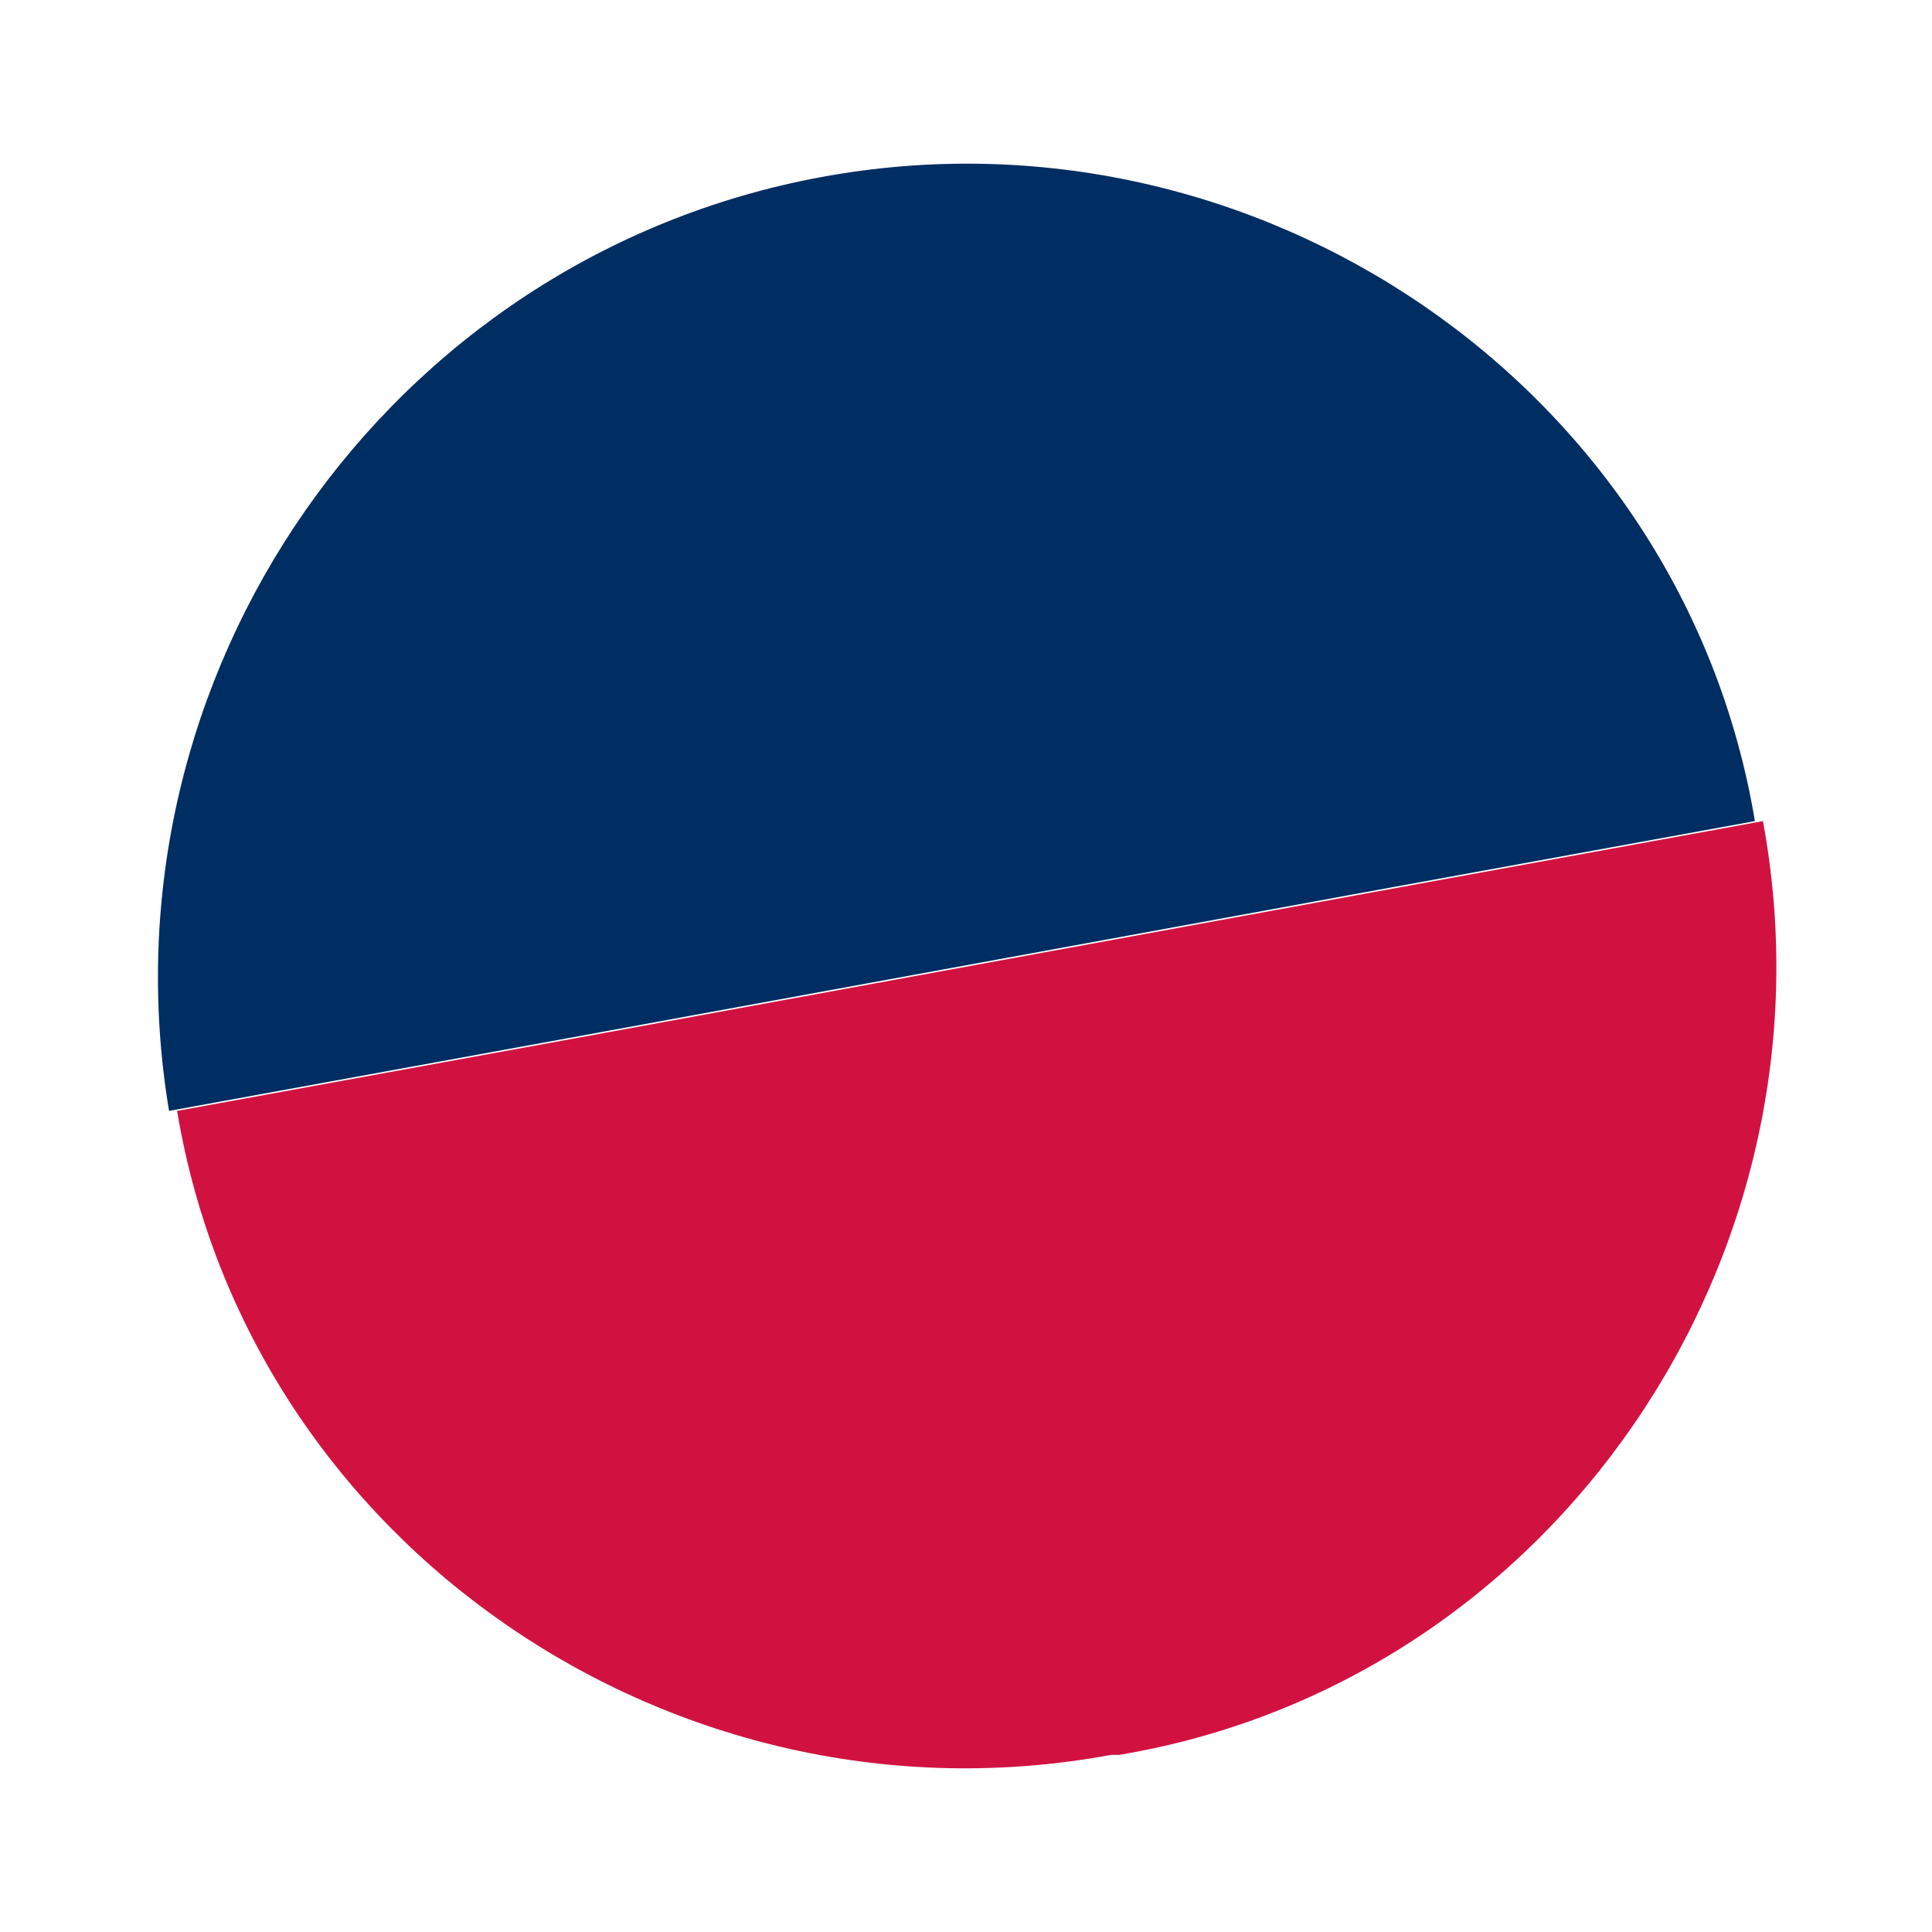
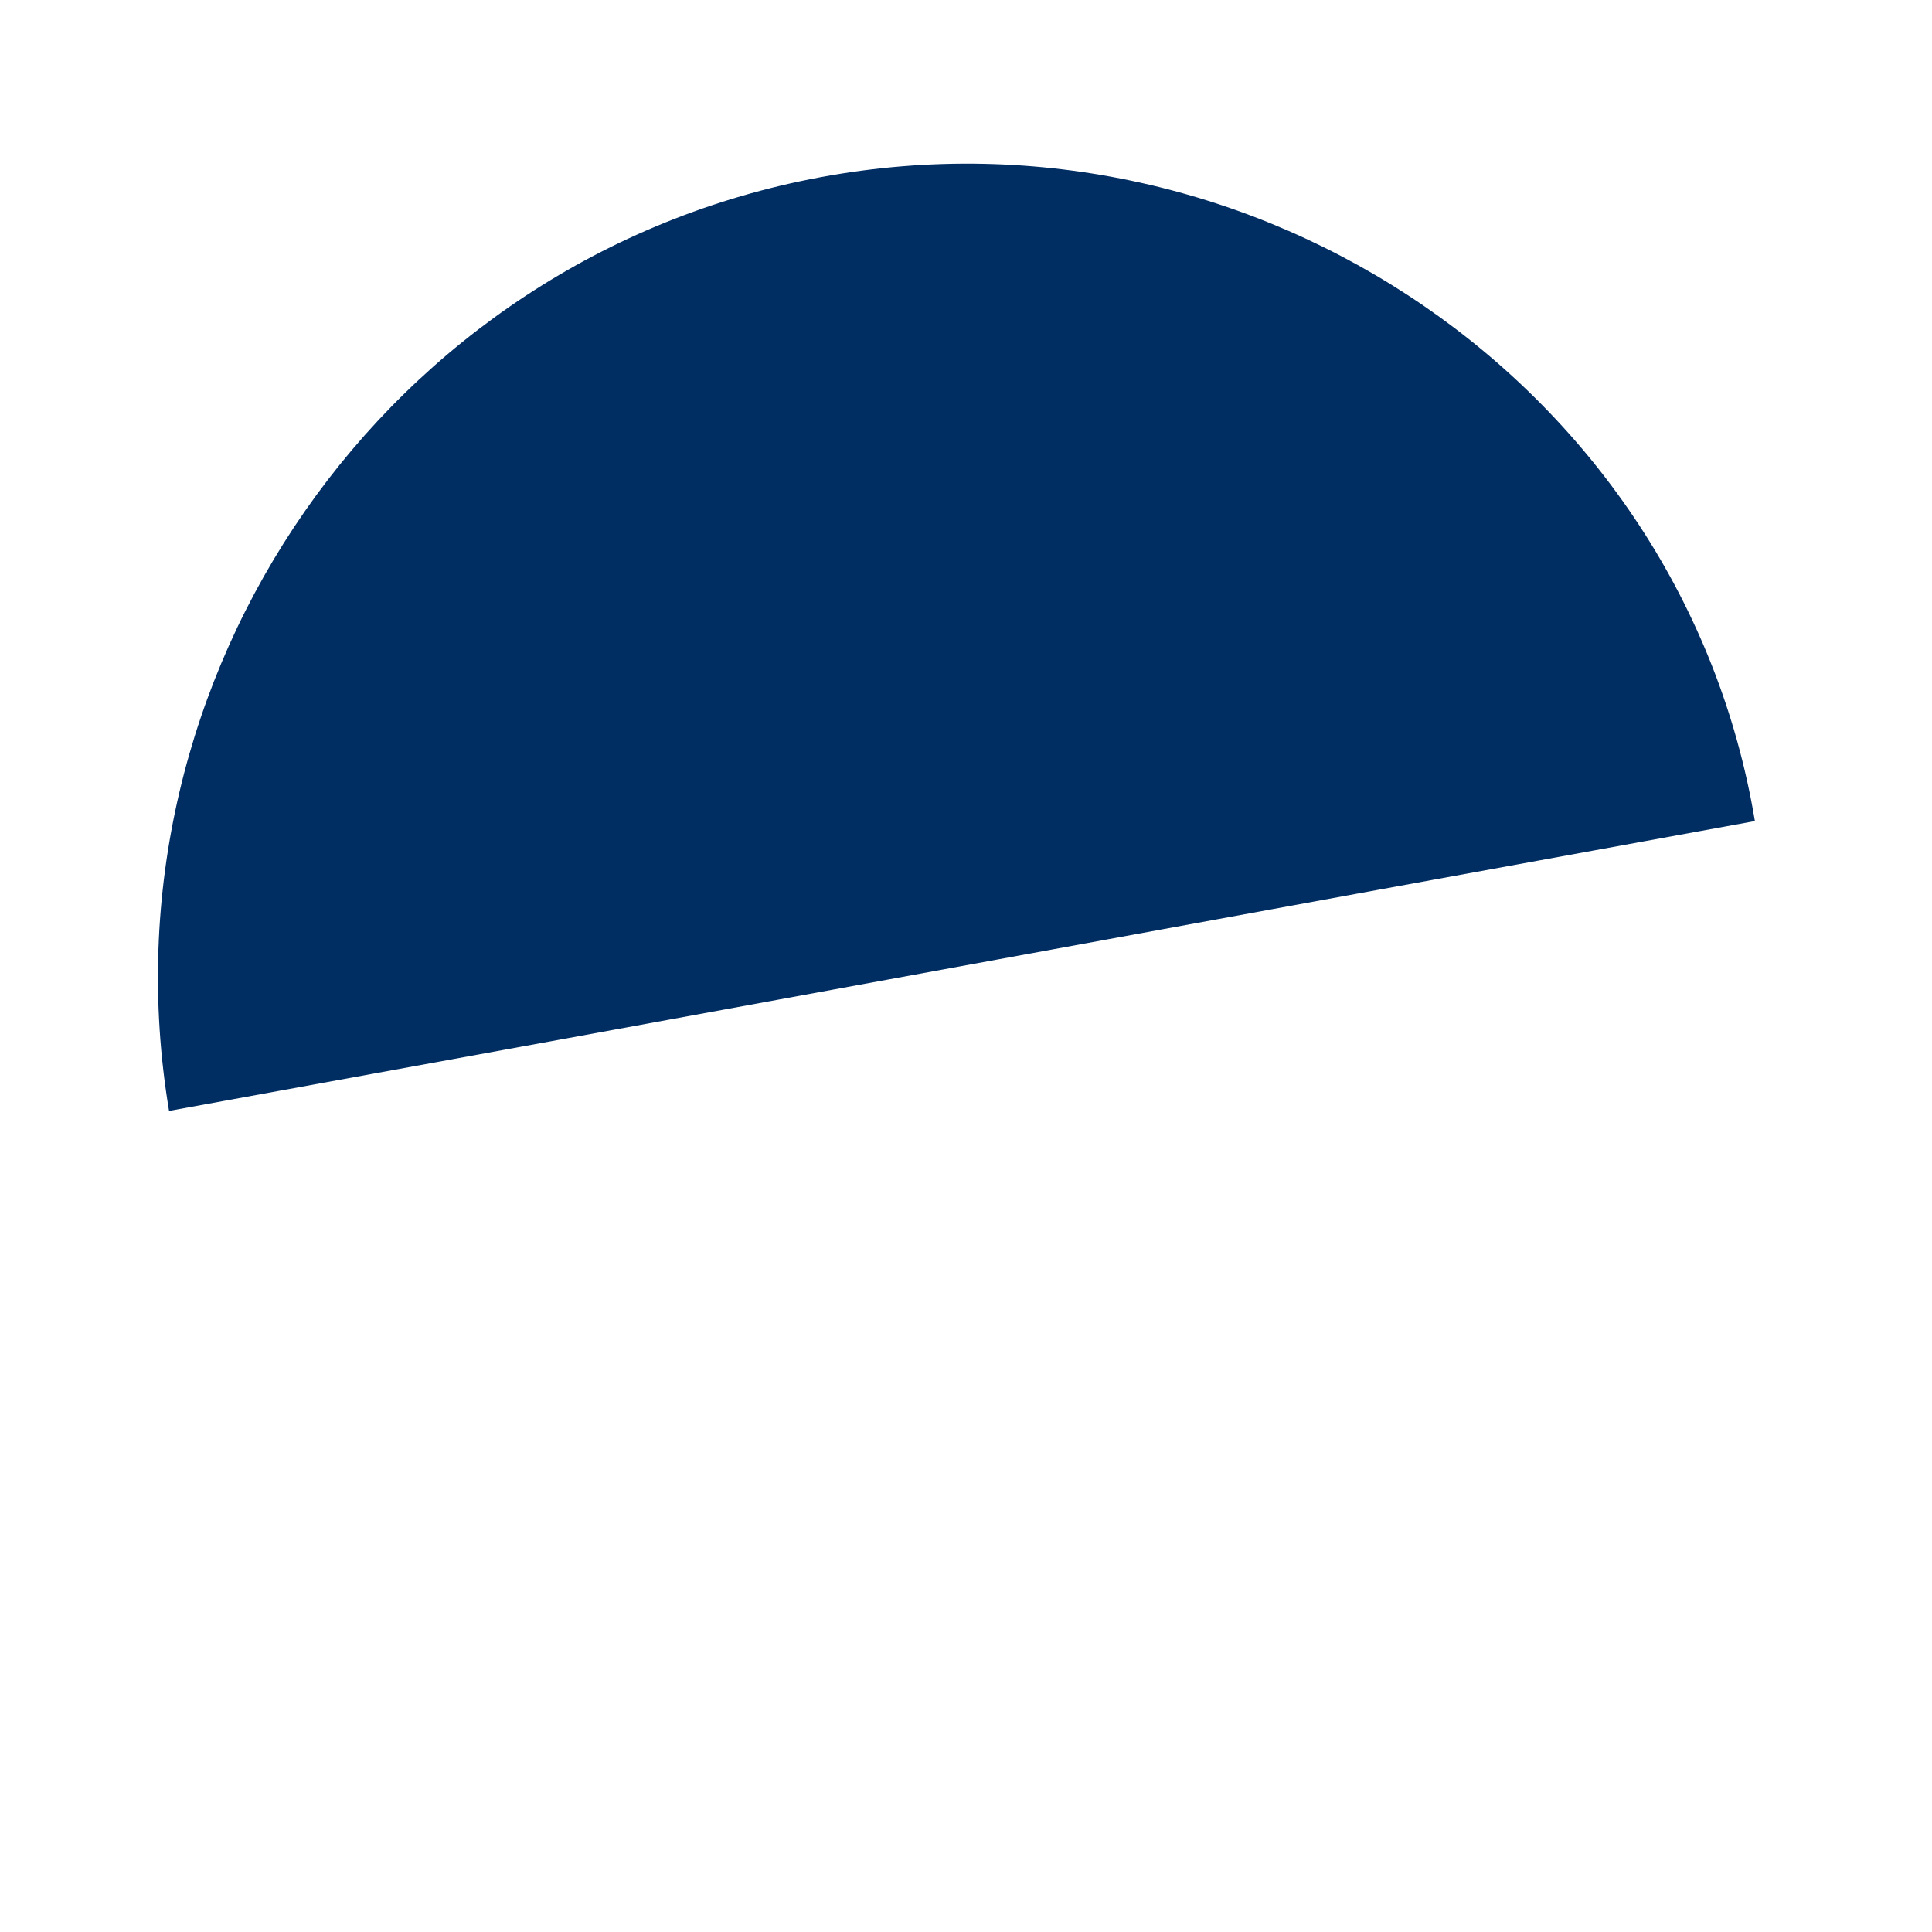
<svg xmlns="http://www.w3.org/2000/svg" id="Layer_1" version="1.1" viewBox="0 0 24 24">
  <defs>
    <style>
      .st0 {
        fill: #d11241;
      }

      .st0, .st1 {
        fill-rule: evenodd;
      }

      .st1 {
        fill: #002d62;
      }
    </style>
  </defs>
  <path id="Fill-1" class="st1" d="M10.2,2.2c5.4-1,10.7,2.6,11.6,8-6.6,1.2-13.1,2.4-19.7,3.6C1.2,8.4,4.8,3.2,10.2,2.2" />
-   <path id="Fill-4" class="st0" d="M13.8,21.8c-5.4,1-10.7-2.6-11.6-8,6.6-1.2,13.1-2.4,19.7-3.6,1,5.4-2.6,10.7-8,11.6" />
</svg>